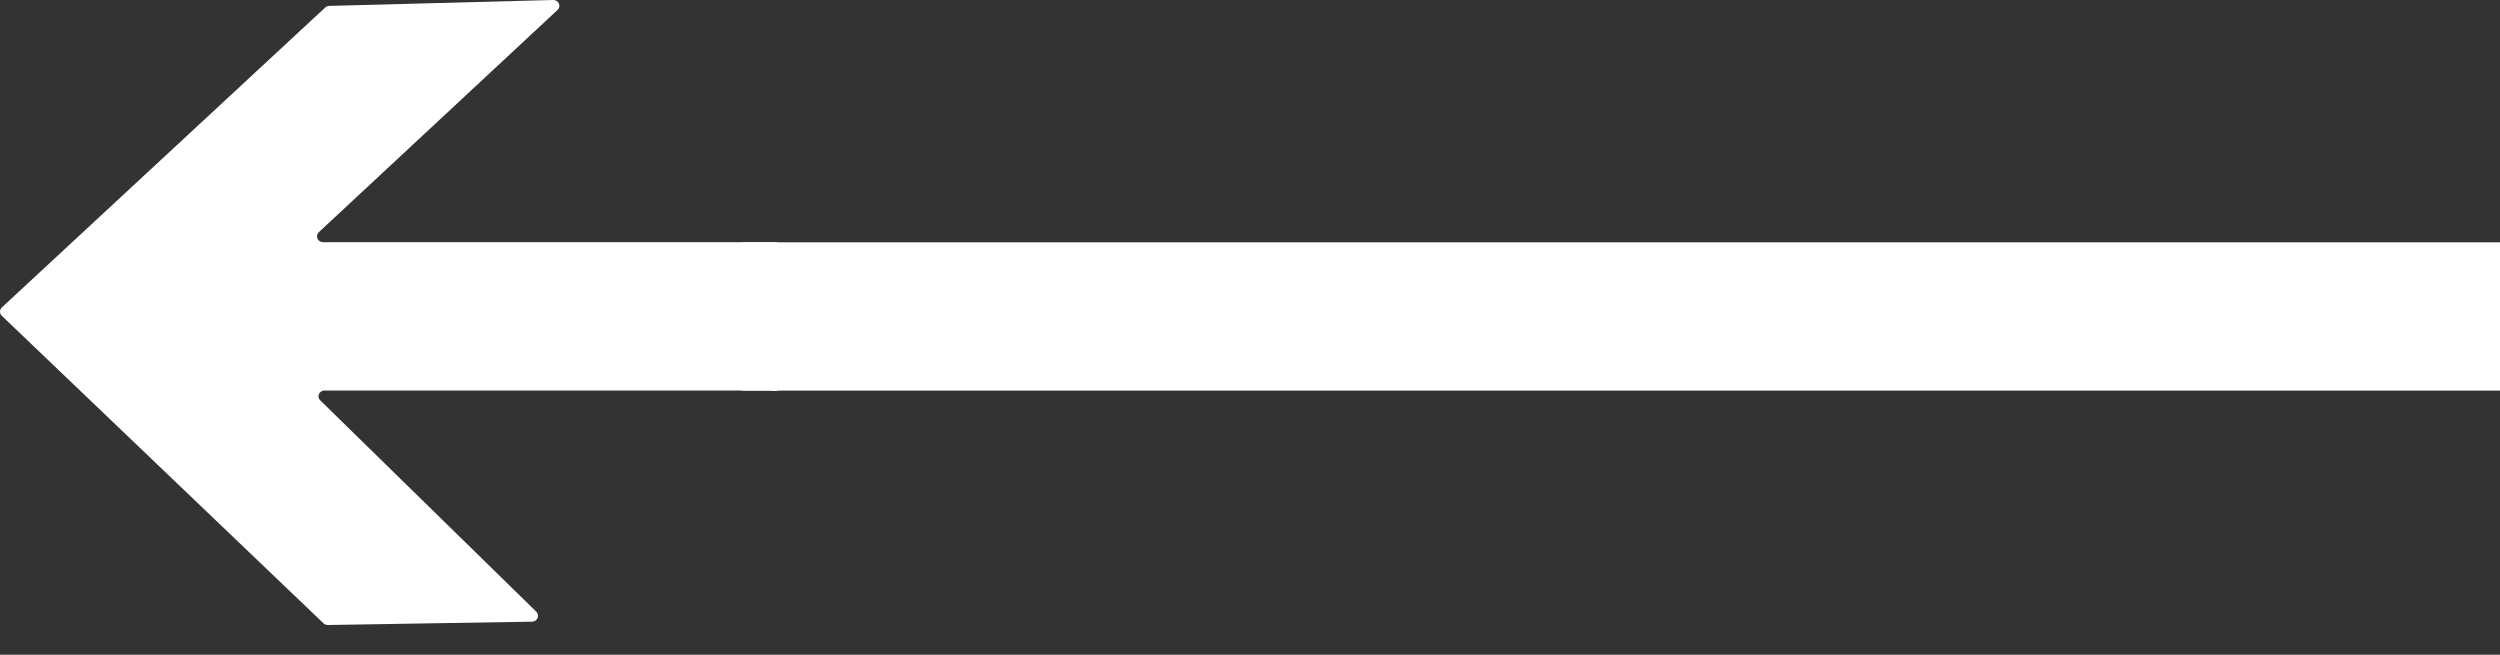
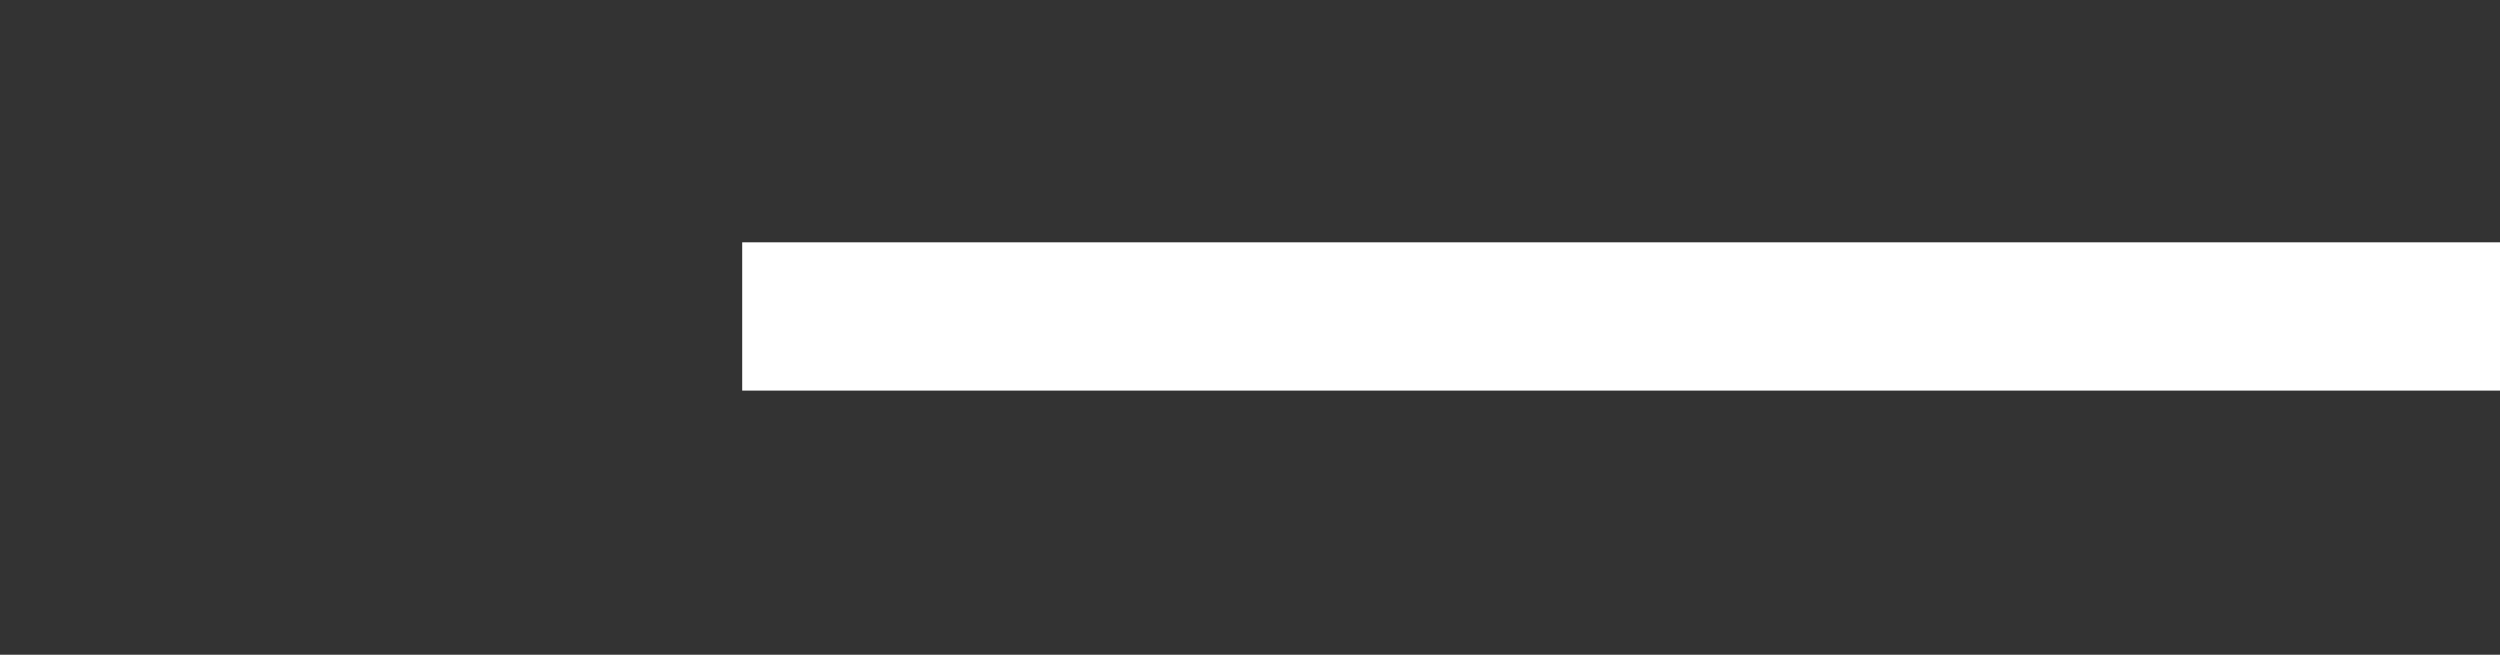
<svg xmlns="http://www.w3.org/2000/svg" width="42" height="11" viewBox="0 0 42 11" fill="none">
  <rect x="0" y="0" width="42" height="11" fill="#333333" stroke="none" />
-   <path d="M13.023 4.069L5.429 4.069C5.408 4.069 5.388 4.063 5.371 4.052C5.354 4.041 5.341 4.026 5.333 4.008C5.326 3.99 5.324 3.97 5.328 3.951C5.332 3.932 5.342 3.914 5.356 3.901L9.367 0.167C9.382 0.153 9.392 0.136 9.396 0.116C9.4 0.097 9.398 0.077 9.39 0.059C9.381 0.04 9.367 0.025 9.35 0.015C9.332 0.004 9.311 -0.001 9.291 0L5.534 0.099C5.52 0.099 5.507 0.101 5.495 0.106C5.483 0.111 5.472 0.118 5.463 0.127L0.032 5.164C0.022 5.173 0.014 5.184 0.008 5.197C0.003 5.209 -9.53674e-07 5.222 -9.53674e-07 5.236C-9.53674e-07 5.249 0.003 5.262 0.008 5.275C0.014 5.287 0.022 5.298 0.032 5.307L5.434 10.471C5.444 10.481 5.456 10.488 5.469 10.493C5.483 10.498 5.497 10.5 5.511 10.5L8.937 10.444C8.958 10.443 8.977 10.437 8.994 10.427C9.011 10.416 9.024 10.4 9.031 10.383C9.039 10.365 9.041 10.345 9.037 10.327C9.033 10.308 9.024 10.29 9.01 10.277L5.38 6.726C5.366 6.713 5.356 6.696 5.352 6.677C5.348 6.658 5.35 6.638 5.358 6.621C5.366 6.603 5.379 6.588 5.396 6.577C5.412 6.566 5.432 6.561 5.452 6.561L12.902 6.561C12.937 6.561 12.973 6.564 13.008 6.568C13.023 6.57 13.037 6.569 13.052 6.565C13.066 6.561 13.079 6.554 13.09 6.545C13.101 6.536 13.11 6.525 13.116 6.512C13.122 6.5 13.125 6.486 13.125 6.472V4.166C13.125 4.141 13.114 4.116 13.095 4.098C13.076 4.079 13.05 4.069 13.023 4.069Z" fill="white" />
  <path d="M42 6.562L12.469 6.562V4.071L42 4.071V6.562Z" fill="white" />
</svg>